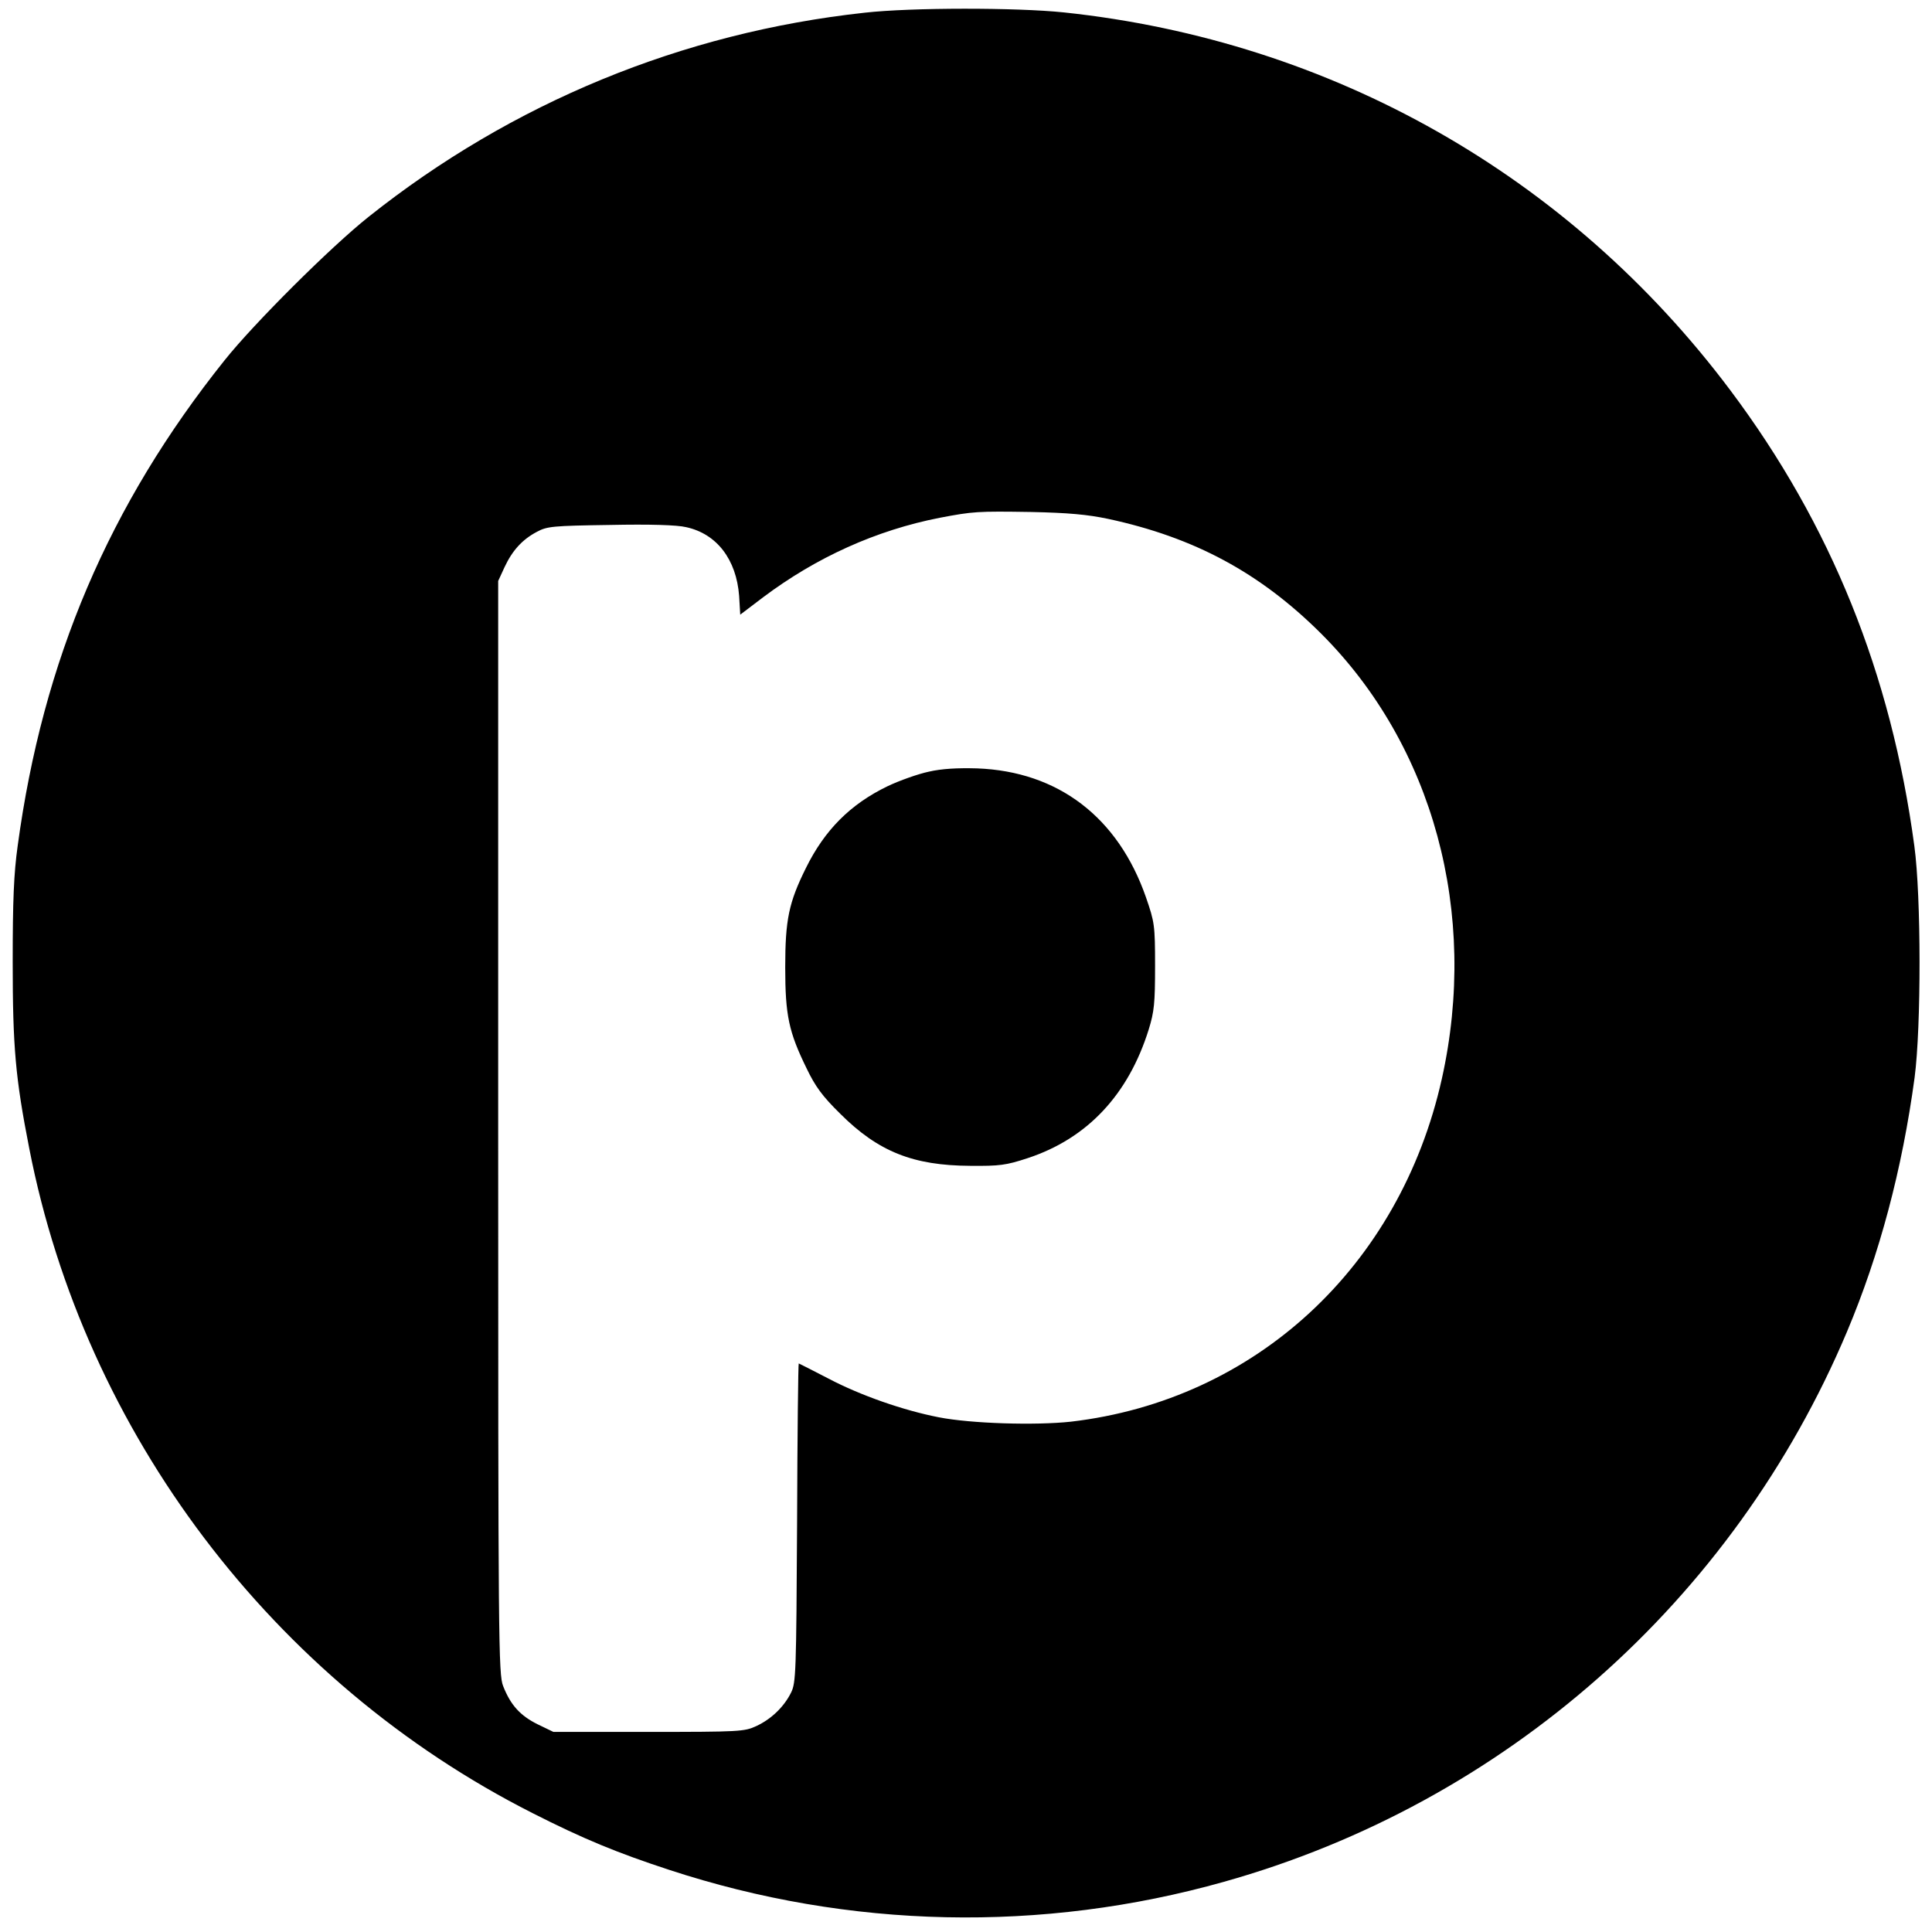
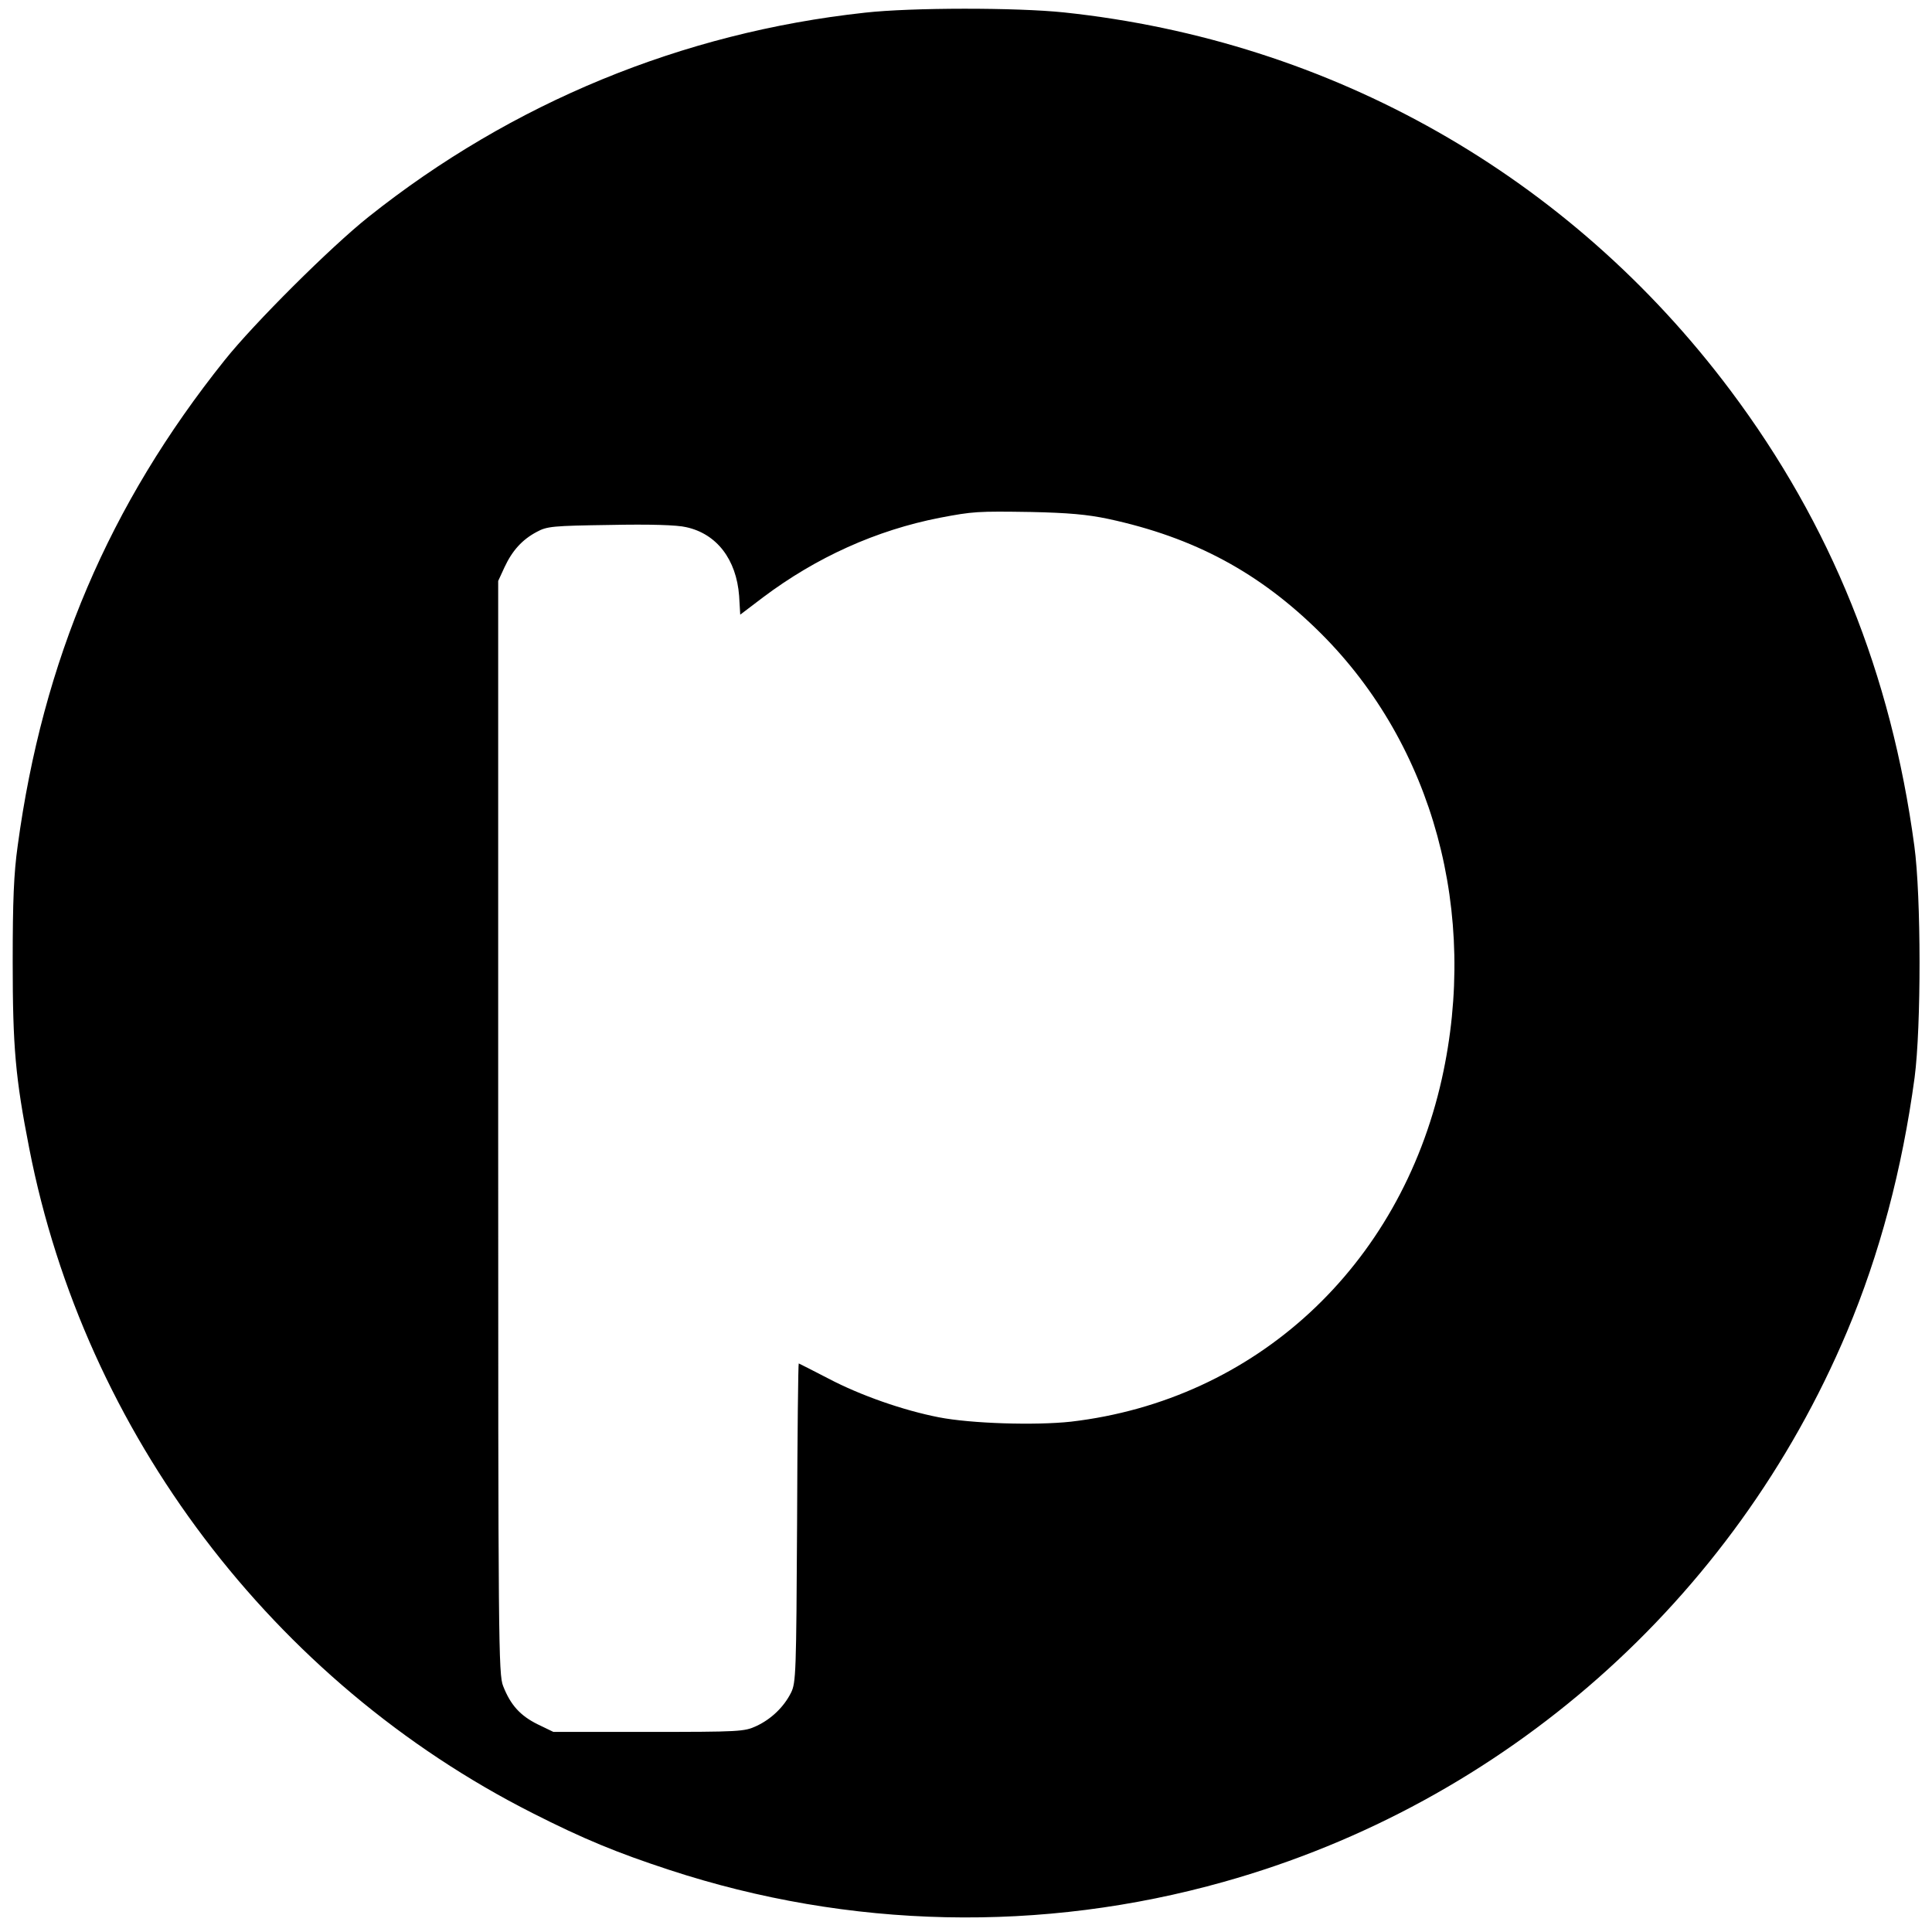
<svg xmlns="http://www.w3.org/2000/svg" version="1.0" width="700pt" height="700pt" viewBox="0 0 700 700" preserveAspectRatio="xMidYMid meet">
  <g transform="translate(0,700) scale(0.1,-0.1)" fill="#000000" stroke="none">
    <path d="M3133 6954 c-661 -72 -1278 -326 -1798 -740 -137 -109 -415 -386 -521 -519 -419 -524 -659 -1087 -750 -1760 -14 -100 -18 -198 -18 -420 0 -310 10 -421 60 -676 201 -1031 883 -1932 1823 -2408 185 -94 307 -144 496 -206 652 -214 1350 -229 2010 -43 1015 285 1846 1018 2257 1993 118 280 200 588 245 921 24 183 24 656 -1 839 -84 624 -302 1164 -666 1650 -583 778 -1444 1267 -2415 1370 -173 18 -552 18 -722 -1z m882 -1834 c312 -67 550 -195 771 -415 407 -406 572 -1013 438 -1614 -152 -680 -675 -1164 -1344 -1242 -129 -14 -362 -7 -479 16 -128 25 -283 79 -399 140 -58 30 -107 55 -108 55 -2 0 -5 -260 -6 -577 -3 -544 -4 -580 -22 -616 -26 -52 -72 -96 -126 -121 -43 -20 -61 -21 -390 -21 l-345 0 -58 28 c-62 31 -97 69 -124 138 -17 42 -18 153 -18 2024 l0 1980 23 50 c28 60 64 100 117 128 37 20 57 22 265 25 143 3 244 0 276 -8 111 -24 182 -117 192 -249 l4 -68 83 63 c193 145 410 243 640 288 121 23 136 24 330 21 136 -3 204 -9 280 -25z" />
-     <path d="M3365 4204 c-38 -8 -106 -32 -150 -53 -134 -65 -227 -158 -295 -296 -62 -125 -75 -187 -75 -360 0 -174 13 -234 77 -365 32 -67 58 -102 122 -165 138 -138 265 -188 471 -189 107 -1 130 2 209 28 215 71 364 229 438 466 20 65 23 95 23 230 0 149 -2 159 -33 249 -101 290 -318 456 -612 467 -70 2 -128 -1 -175 -12z" />
  </g>
</svg>